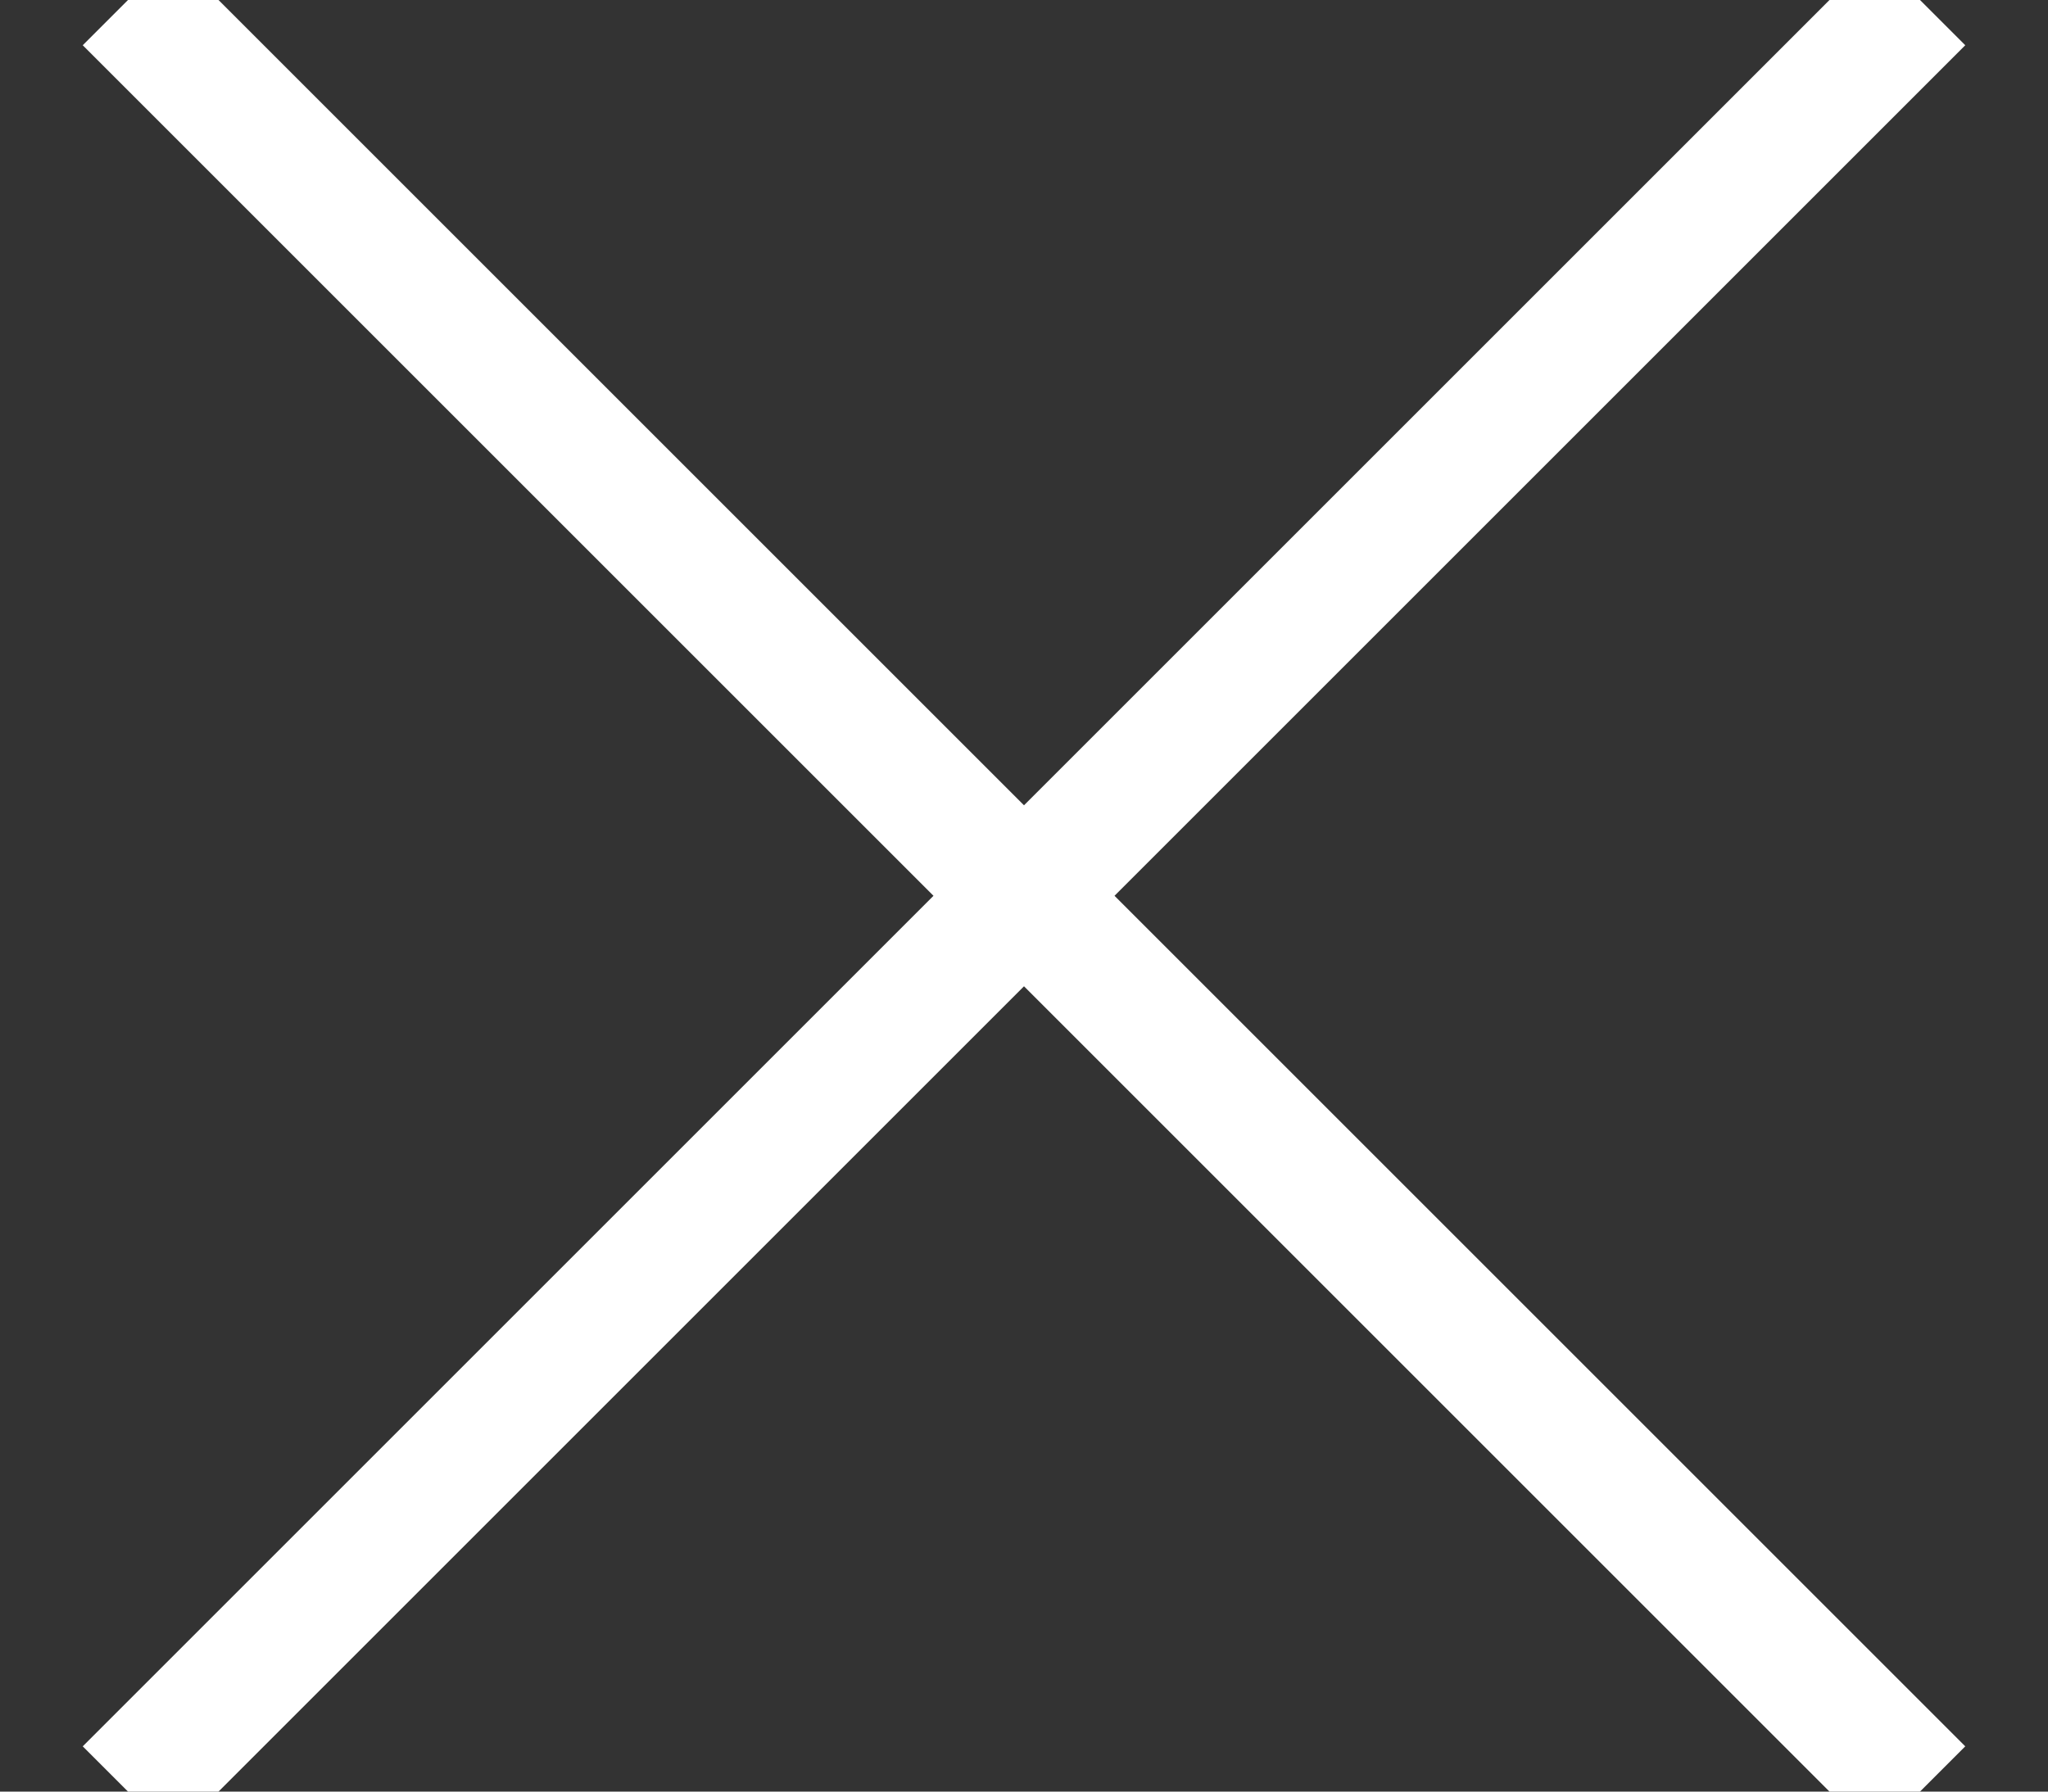
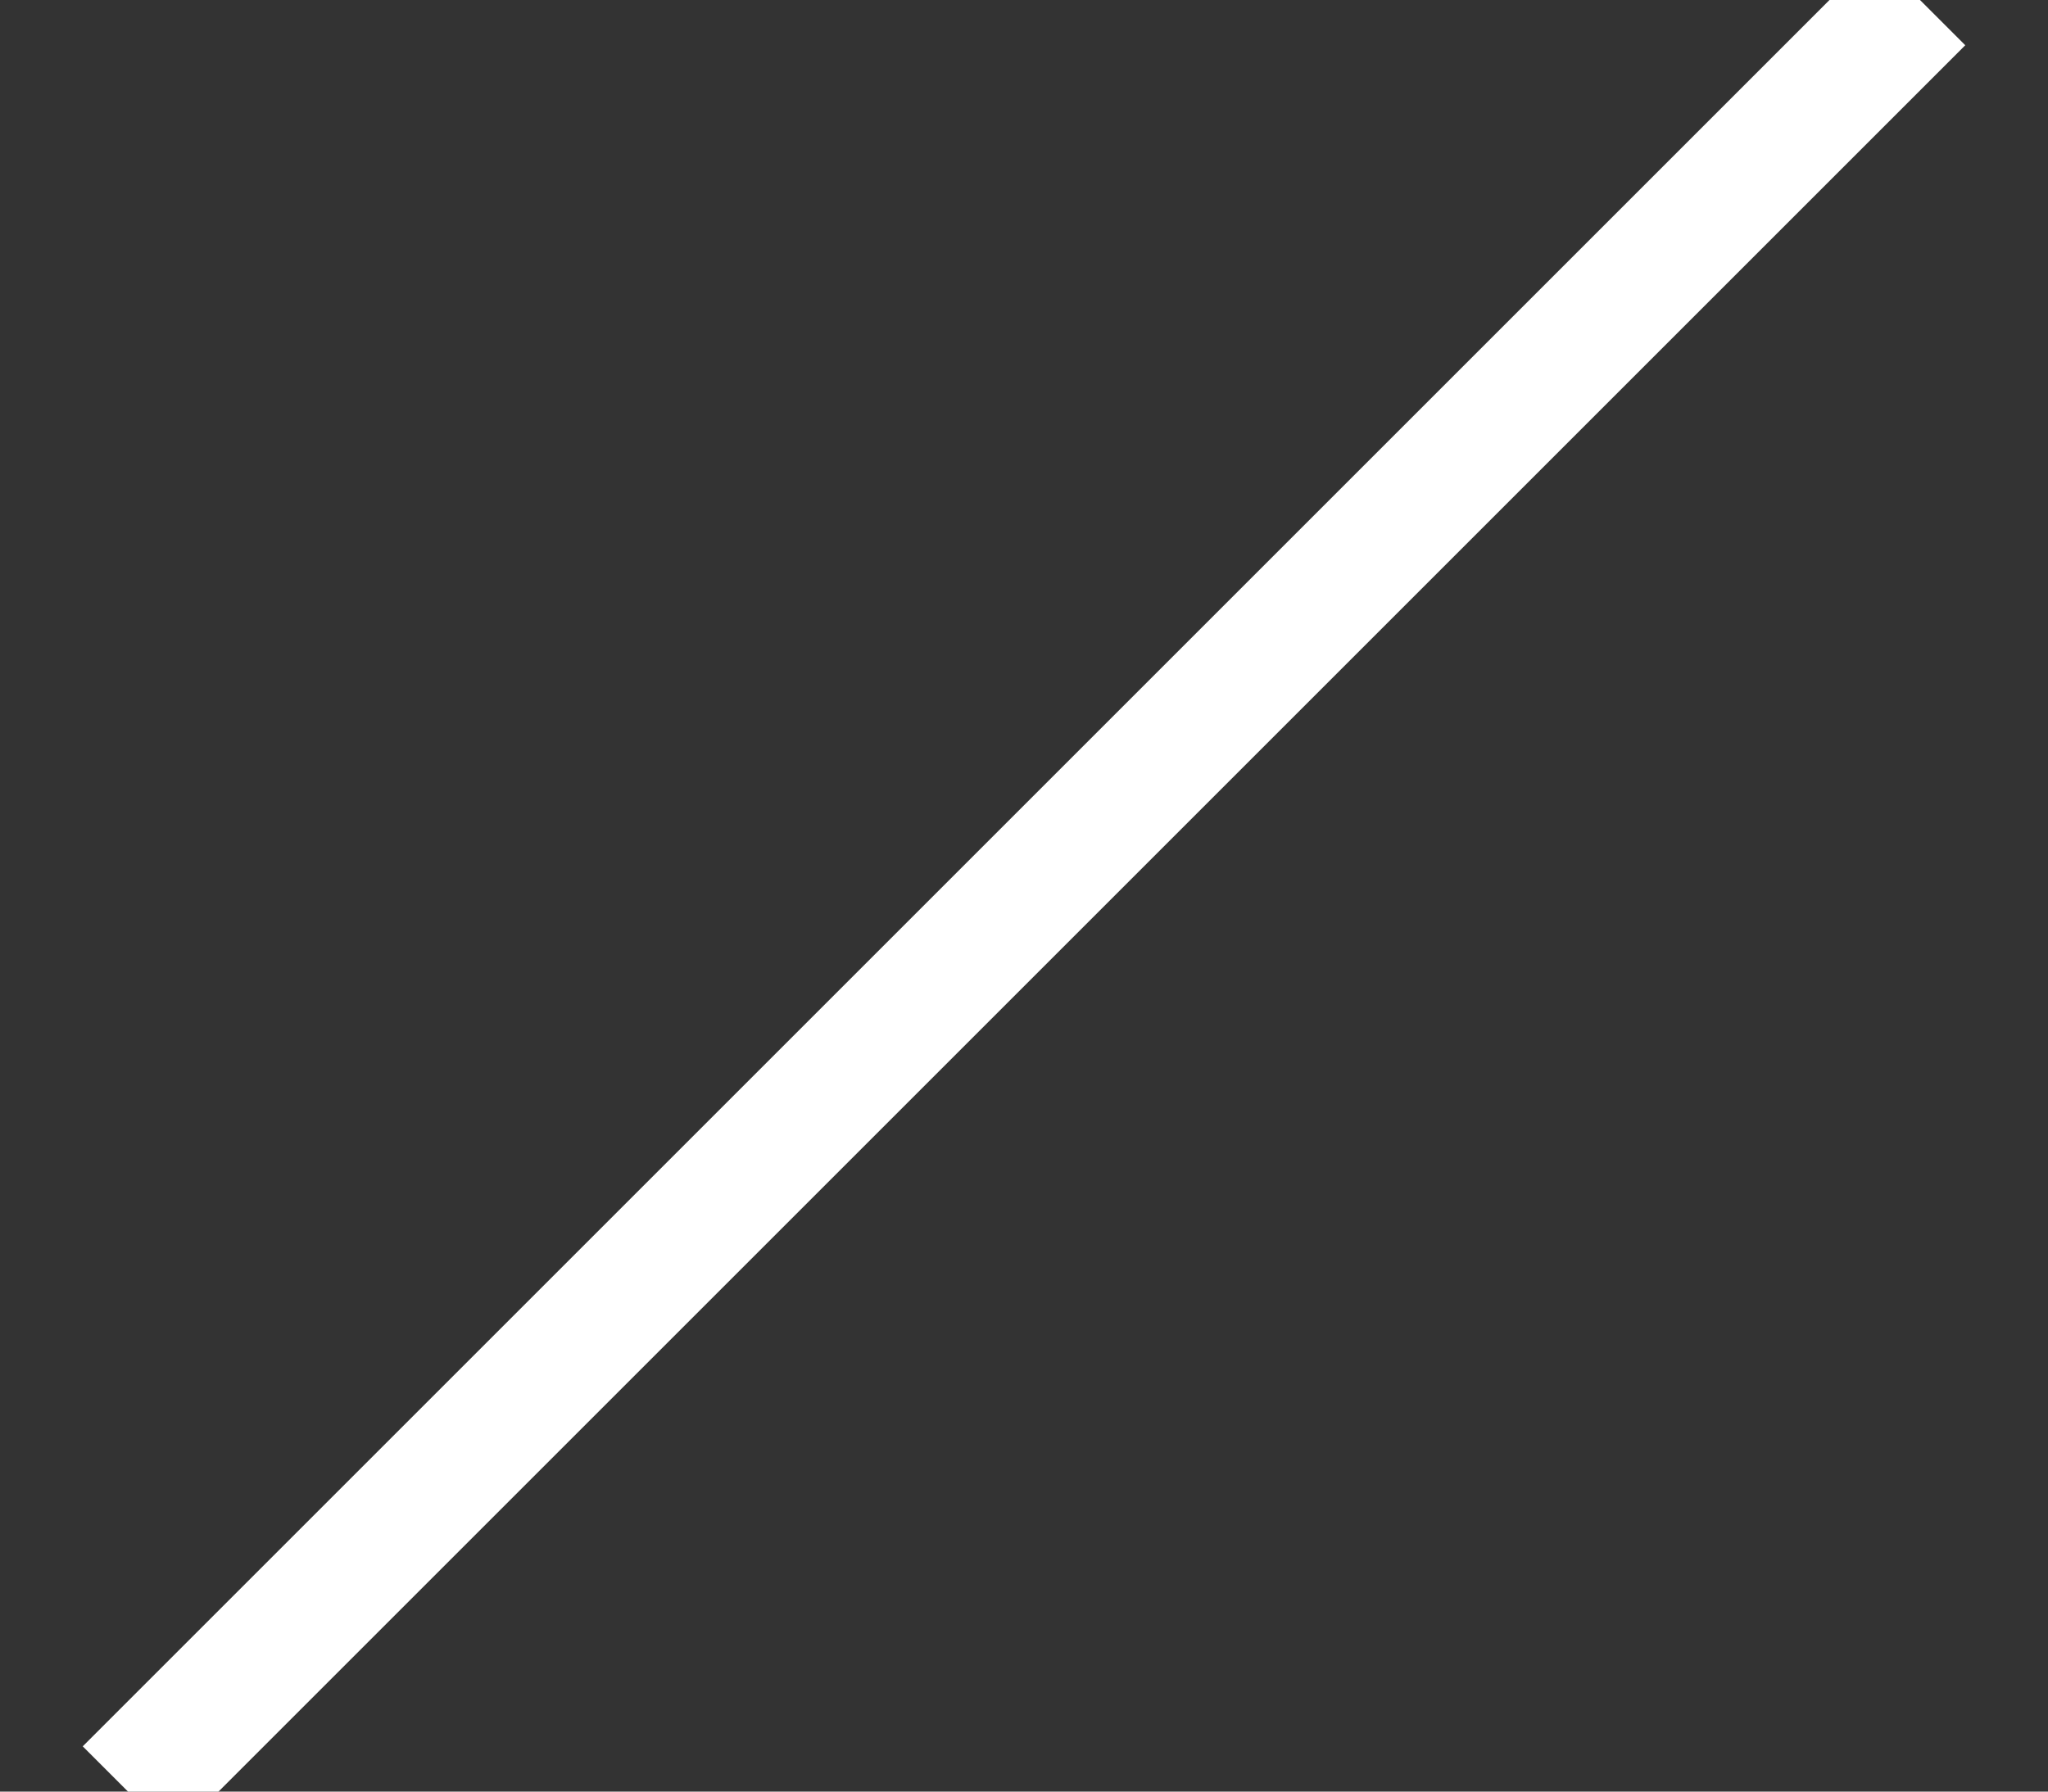
<svg xmlns="http://www.w3.org/2000/svg" xmlns:ns1="http://sodipodi.sourceforge.net/DTD/sodipodi-0.dtd" xmlns:ns2="http://www.inkscape.org/namespaces/inkscape" viewBox="0 0 16 14" version="1.1" id="svg2519" ns1:docname="close.svg" ns2:version="1.2.2 (732a01da63, 2022-12-09)">
  <rect x="0" y="0" width="16" height="14" fill="#333333" stroke="none" />
  <defs id="defs2523" />
  <ns1:namedview id="namedview2521" pagecolor="#ffffff" bordercolor="#000000" borderopacity="0.25" ns2:showpageshadow="2" ns2:pageopacity="0.0" ns2:pagecheckerboard="0" ns2:deskcolor="#d1d1d1" showgrid="false" ns2:zoom="57.571429" ns2:cx="7.9987593" ns2:cy="7" ns2:window-width="1920" ns2:window-height="1009" ns2:window-x="1592" ns2:window-y="-8" ns2:window-maximized="1" ns2:current-layer="svg2519" />
-   <path d="M15 0L1 14m14 0L1 0" fill="#fff" id="path2517" style="stroke:#ffffff;stroke-opacity:1;fill:none" />
+   <path d="M15 0L1 14m14 0" fill="#fff" id="path2517" style="stroke:#ffffff;stroke-opacity:1;fill:none" />
</svg>